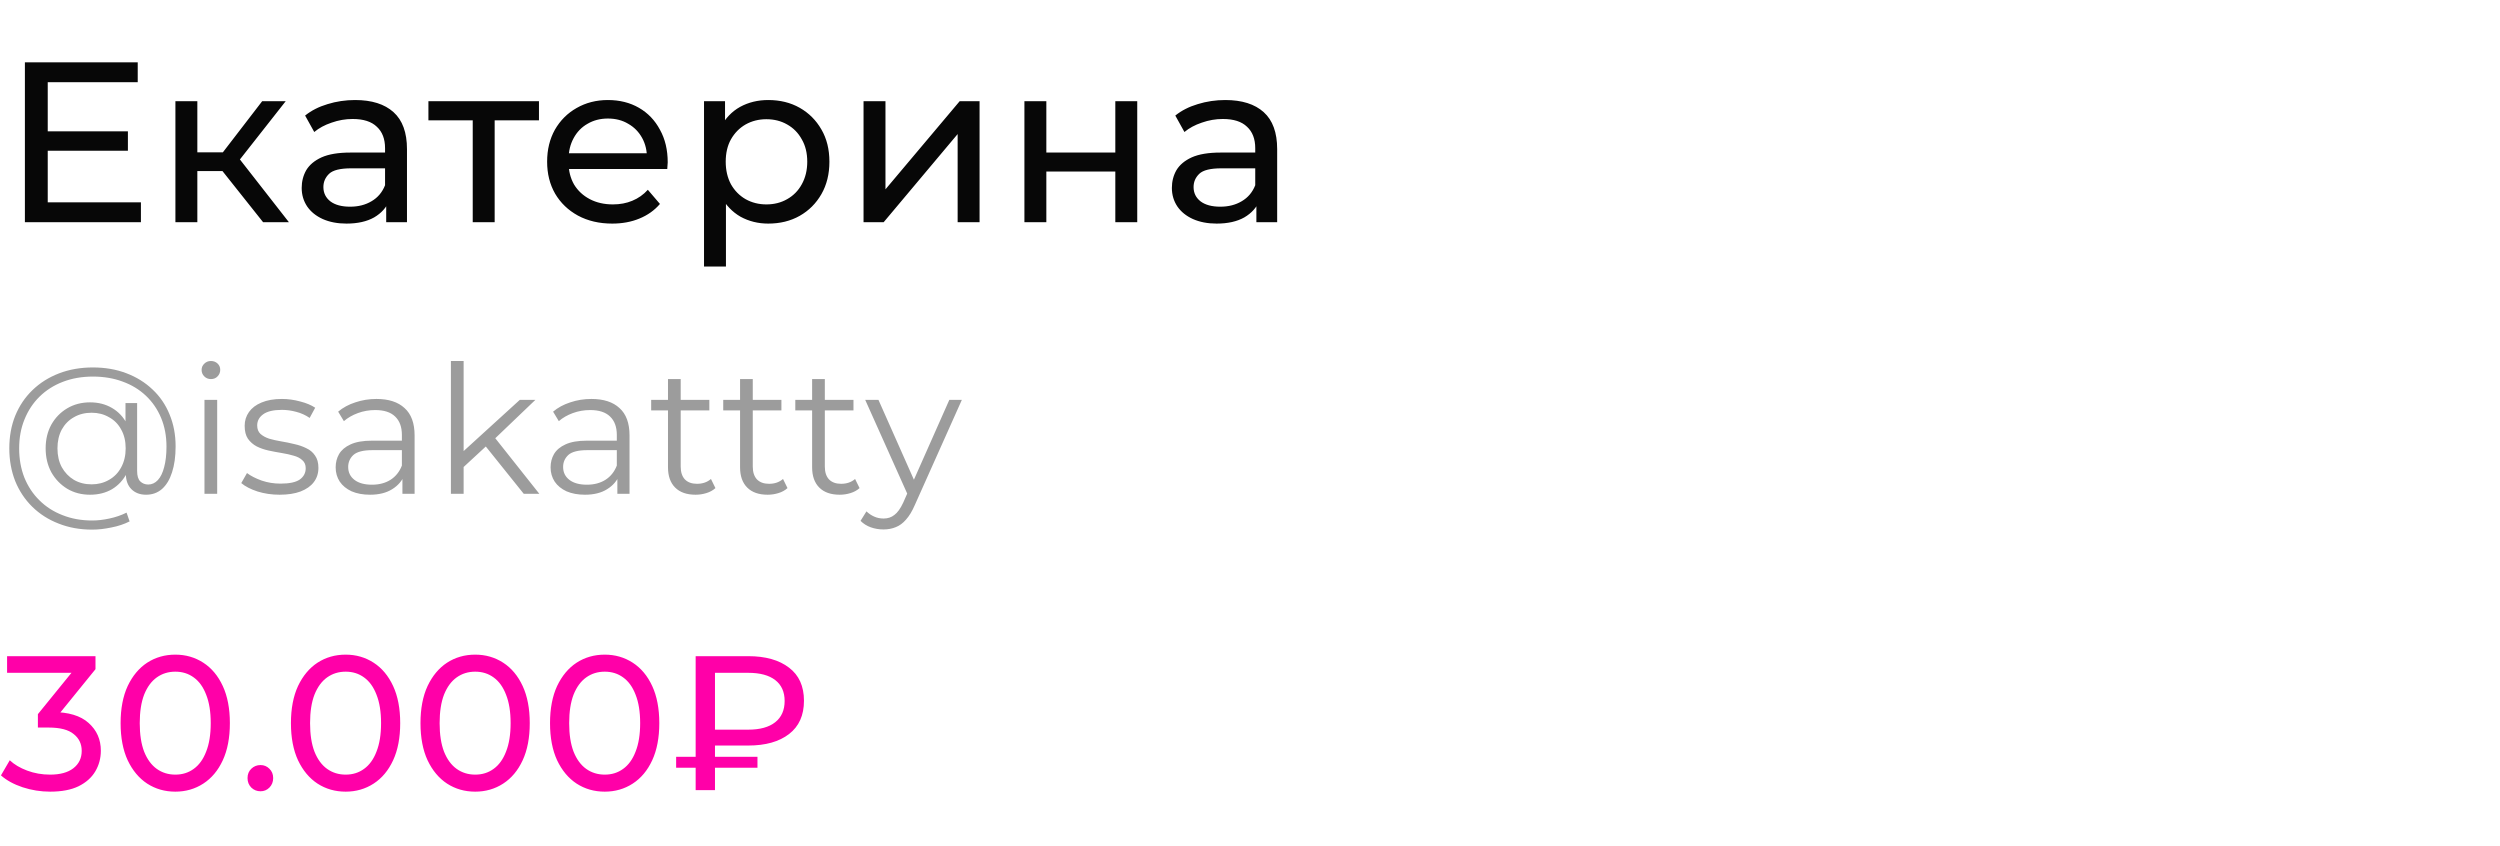
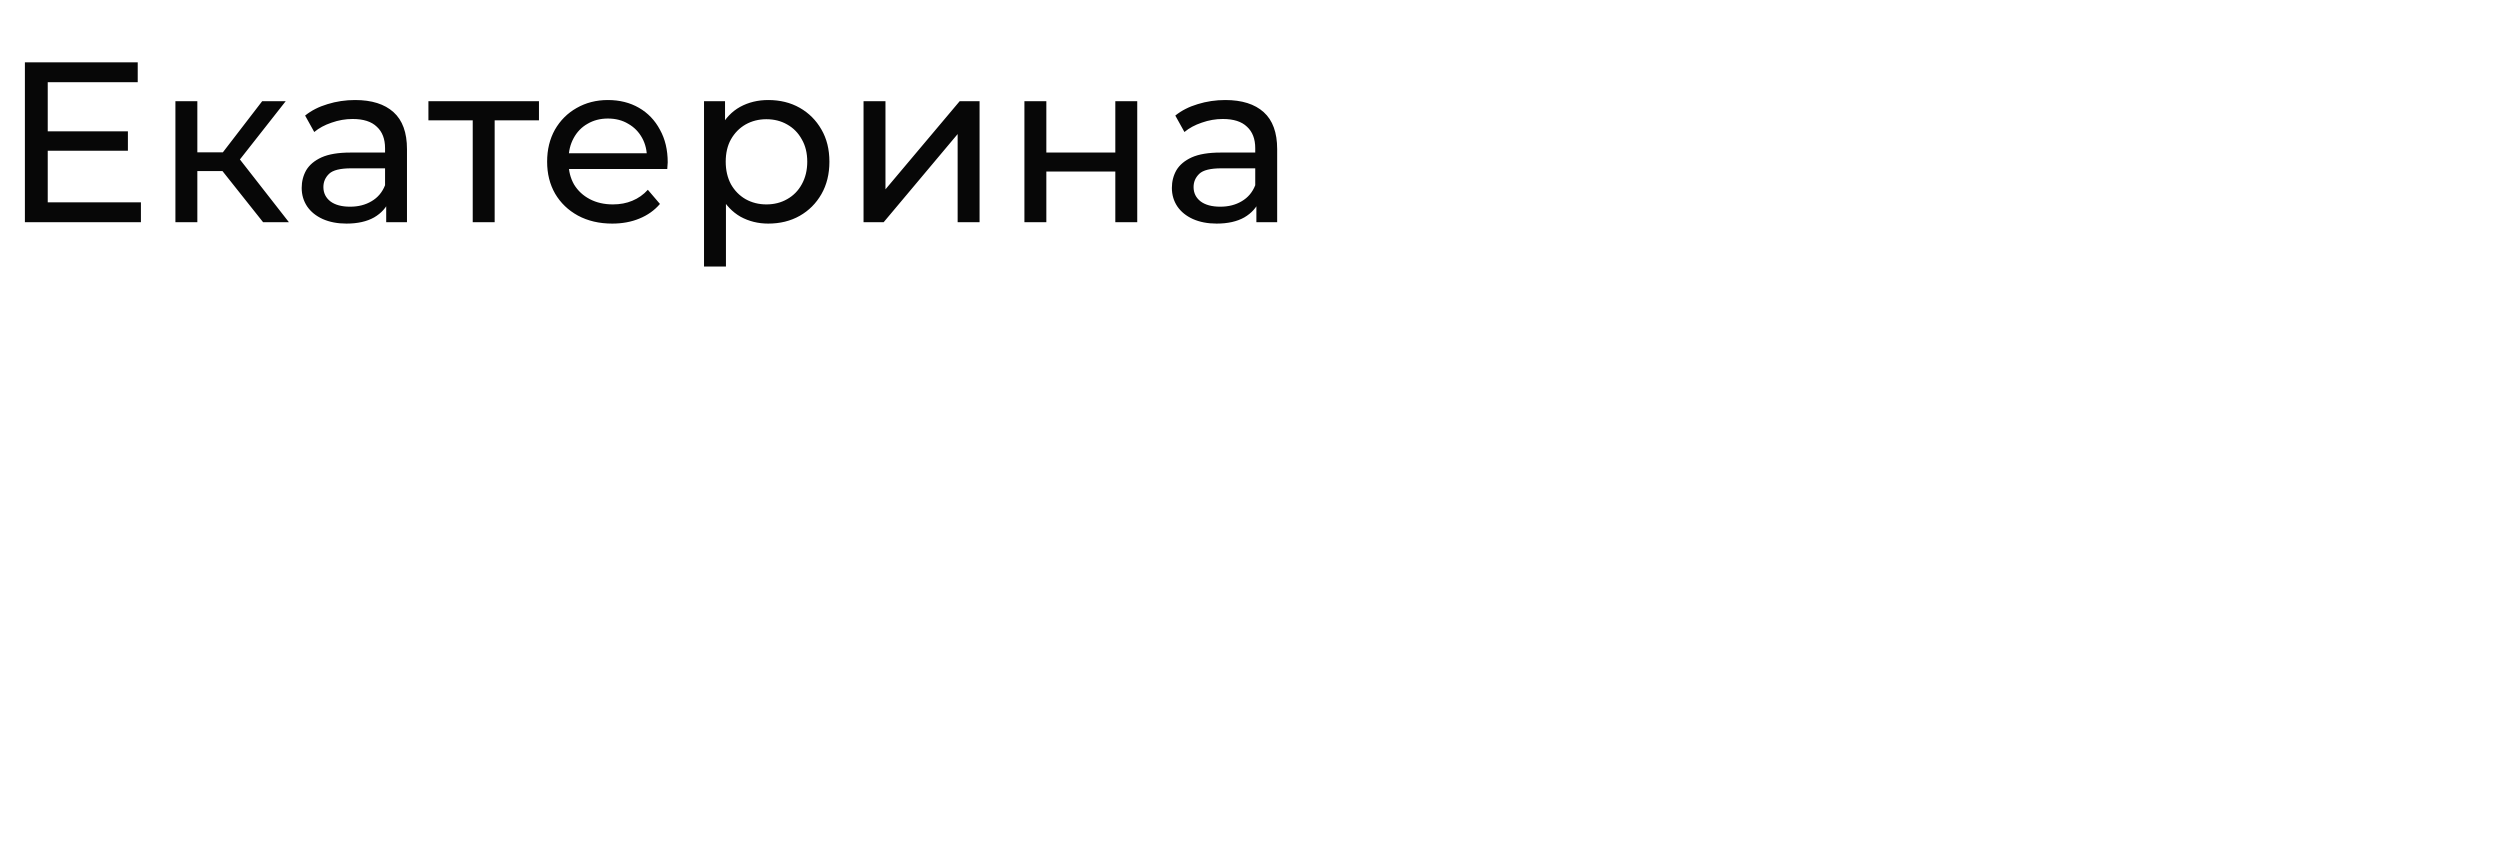
<svg xmlns="http://www.w3.org/2000/svg" width="405" height="137" viewBox="0 0 405 137" fill="none">
  <path d="M7.4 21.274H20.72V24.419H7.4V21.274ZM7.733 32.781H22.829V36H4.033V10.1H22.311V13.319H7.733V32.781ZM42.625 36L35.04 26.454L37.963 24.678L46.806 36H42.625ZM28.417 36V16.39H31.969V36H28.417ZM30.896 27.712V24.678H37.371V27.712H30.896ZM38.259 26.602L34.966 26.158L42.477 16.39H46.288L38.259 26.602ZM62.564 36V31.856L62.379 31.079V24.012C62.379 22.507 61.935 21.348 61.047 20.534C60.184 19.695 58.877 19.276 57.125 19.276C55.966 19.276 54.831 19.473 53.721 19.868C52.611 20.238 51.674 20.744 50.909 21.385L49.429 18.721C50.441 17.907 51.649 17.29 53.055 16.871C54.486 16.427 55.978 16.205 57.532 16.205C60.221 16.205 62.293 16.859 63.748 18.166C65.204 19.473 65.931 21.471 65.931 24.16V36H62.564ZM56.126 36.222C54.671 36.222 53.388 35.975 52.278 35.482C51.193 34.989 50.354 34.31 49.762 33.447C49.17 32.559 48.874 31.56 48.874 30.45C48.874 29.389 49.121 28.427 49.614 27.564C50.132 26.701 50.959 26.01 52.093 25.492C53.253 24.974 54.807 24.715 56.755 24.715H62.971V27.268H56.903C55.127 27.268 53.931 27.564 53.314 28.156C52.698 28.748 52.389 29.463 52.389 30.302C52.389 31.264 52.772 32.041 53.536 32.633C54.301 33.2 55.362 33.484 56.718 33.484C58.05 33.484 59.21 33.188 60.196 32.596C61.208 32.004 61.935 31.141 62.379 30.006L63.082 32.448C62.614 33.607 61.787 34.532 60.603 35.223C59.419 35.889 57.927 36.222 56.126 36.222ZM76.582 36V18.573L77.471 19.498H69.404V16.39H87.312V19.498H79.284L80.135 18.573V36H76.582ZM99.179 36.222C97.083 36.222 95.233 35.79 93.629 34.927C92.051 34.064 90.817 32.88 89.929 31.375C89.066 29.87 88.634 28.144 88.634 26.195C88.634 24.246 89.054 22.52 89.892 21.015C90.756 19.51 91.927 18.339 93.407 17.5C94.912 16.637 96.602 16.205 98.476 16.205C100.376 16.205 102.053 16.624 103.508 17.463C104.964 18.302 106.098 19.486 106.912 21.015C107.751 22.52 108.17 24.283 108.17 26.306C108.17 26.454 108.158 26.627 108.133 26.824C108.133 27.021 108.121 27.206 108.096 27.379H91.409V24.826H106.246L104.803 25.714C104.828 24.456 104.569 23.334 104.026 22.347C103.484 21.36 102.731 20.596 101.769 20.053C100.832 19.486 99.734 19.202 98.476 19.202C97.243 19.202 96.145 19.486 95.183 20.053C94.221 20.596 93.469 21.373 92.926 22.384C92.384 23.371 92.112 24.505 92.112 25.788V26.38C92.112 27.687 92.408 28.859 93 29.895C93.617 30.906 94.468 31.696 95.553 32.263C96.639 32.83 97.884 33.114 99.29 33.114C100.45 33.114 101.498 32.917 102.435 32.522C103.397 32.127 104.236 31.535 104.951 30.746L106.912 33.04C106.024 34.076 104.914 34.865 103.582 35.408C102.275 35.951 100.807 36.222 99.179 36.222ZM124.448 36.222C122.82 36.222 121.327 35.852 119.971 35.112C118.639 34.347 117.566 33.225 116.752 31.745C115.962 30.265 115.568 28.415 115.568 26.195C115.568 23.975 115.95 22.125 116.715 20.645C117.504 19.165 118.565 18.055 119.897 17.315C121.253 16.575 122.77 16.205 124.448 16.205C126.372 16.205 128.074 16.624 129.554 17.463C131.034 18.302 132.205 19.473 133.069 20.978C133.932 22.458 134.364 24.197 134.364 26.195C134.364 28.193 133.932 29.944 133.069 31.449C132.205 32.954 131.034 34.125 129.554 34.964C128.074 35.803 126.372 36.222 124.448 36.222ZM114.051 43.178V16.39H117.455V21.681L117.233 26.232L117.603 30.783V43.178H114.051ZM124.152 33.114C125.41 33.114 126.532 32.83 127.519 32.263C128.53 31.696 129.319 30.894 129.887 29.858C130.479 28.797 130.775 27.576 130.775 26.195C130.775 24.789 130.479 23.58 129.887 22.569C129.319 21.533 128.53 20.731 127.519 20.164C126.532 19.597 125.41 19.313 124.152 19.313C122.918 19.313 121.796 19.597 120.785 20.164C119.798 20.731 119.009 21.533 118.417 22.569C117.849 23.58 117.566 24.789 117.566 26.195C117.566 27.576 117.849 28.797 118.417 29.858C119.009 30.894 119.798 31.696 120.785 32.263C121.796 32.83 122.918 33.114 124.152 33.114ZM139.894 36V16.39H143.446V30.672L155.471 16.39H158.69V36H155.138V21.718L143.15 36H139.894ZM165.955 36V16.39H169.507V24.715H180.681V16.39H184.233V36H180.681V27.786H169.507V36H165.955ZM203.534 36V31.856L203.349 31.079V24.012C203.349 22.507 202.905 21.348 202.017 20.534C201.154 19.695 199.847 19.276 198.095 19.276C196.936 19.276 195.801 19.473 194.691 19.868C193.581 20.238 192.644 20.744 191.879 21.385L190.399 18.721C191.411 17.907 192.619 17.29 194.025 16.871C195.456 16.427 196.948 16.205 198.502 16.205C201.191 16.205 203.263 16.859 204.718 18.166C206.174 19.473 206.901 21.471 206.901 24.16V36H203.534ZM197.096 36.222C195.641 36.222 194.358 35.975 193.248 35.482C192.163 34.989 191.324 34.31 190.732 33.447C190.14 32.559 189.844 31.56 189.844 30.45C189.844 29.389 190.091 28.427 190.584 27.564C191.102 26.701 191.929 26.01 193.063 25.492C194.223 24.974 195.777 24.715 197.725 24.715H203.941V27.268H197.873C196.097 27.268 194.901 27.564 194.284 28.156C193.668 28.748 193.359 29.463 193.359 30.302C193.359 31.264 193.742 32.041 194.506 32.633C195.271 33.2 196.332 33.484 197.688 33.484C199.02 33.484 200.18 33.188 201.166 32.596C202.178 32.004 202.905 31.141 203.349 30.006L204.052 32.448C203.584 33.607 202.757 34.532 201.573 35.223C200.389 35.889 198.897 36.222 197.096 36.222Z" fill="#070707" />
-   <path d="M8.122 128.248C6.593 128.248 5.105 128.01 3.658 127.535C2.232 127.06 1.064 126.419 0.155 125.613L1.581 123.164C2.304 123.846 3.245 124.404 4.402 124.838C5.559 125.272 6.799 125.489 8.122 125.489C9.734 125.489 10.984 125.148 11.873 124.466C12.782 123.763 13.237 122.823 13.237 121.645C13.237 120.508 12.803 119.599 11.935 118.917C11.088 118.214 9.734 117.863 7.874 117.863H6.138V115.693L12.586 107.757L13.02 108.997H1.147V106.3H15.469V108.408L9.052 116.313L7.44 115.352H8.463C11.088 115.352 13.051 115.941 14.353 117.119C15.676 118.297 16.337 119.795 16.337 121.614C16.337 122.833 16.037 123.949 15.438 124.962C14.839 125.975 13.929 126.781 12.71 127.38C11.511 127.959 9.982 128.248 8.122 128.248ZM28.404 128.248C26.71 128.248 25.191 127.814 23.847 126.946C22.525 126.078 21.471 124.817 20.685 123.164C19.921 121.511 19.538 119.506 19.538 117.15C19.538 114.794 19.921 112.789 20.685 111.136C21.471 109.483 22.525 108.222 23.847 107.354C25.191 106.486 26.71 106.052 28.404 106.052C30.078 106.052 31.587 106.486 32.93 107.354C34.274 108.222 35.328 109.483 36.092 111.136C36.857 112.789 37.239 114.794 37.239 117.15C37.239 119.506 36.857 121.511 36.092 123.164C35.328 124.817 34.274 126.078 32.93 126.946C31.587 127.814 30.078 128.248 28.404 128.248ZM28.404 125.489C29.541 125.489 30.533 125.179 31.38 124.559C32.248 123.939 32.92 123.009 33.395 121.769C33.891 120.529 34.139 118.989 34.139 117.15C34.139 115.311 33.891 113.771 33.395 112.531C32.92 111.291 32.248 110.361 31.38 109.741C30.533 109.121 29.541 108.811 28.404 108.811C27.268 108.811 26.265 109.121 25.397 109.741C24.529 110.361 23.847 111.291 23.351 112.531C22.876 113.771 22.638 115.311 22.638 117.15C22.638 118.989 22.876 120.529 23.351 121.769C23.847 123.009 24.529 123.939 25.397 124.559C26.265 125.179 27.268 125.489 28.404 125.489ZM42.208 128.186C41.629 128.186 41.133 127.99 40.72 127.597C40.306 127.184 40.1 126.667 40.1 126.047C40.1 125.427 40.306 124.921 40.72 124.528C41.133 124.135 41.629 123.939 42.208 123.939C42.766 123.939 43.241 124.135 43.634 124.528C44.047 124.921 44.254 125.427 44.254 126.047C44.254 126.667 44.047 127.184 43.634 127.597C43.241 127.99 42.766 128.186 42.208 128.186ZM55.998 128.248C54.303 128.248 52.784 127.814 51.441 126.946C50.118 126.078 49.064 124.817 48.279 123.164C47.514 121.511 47.132 119.506 47.132 117.15C47.132 114.794 47.514 112.789 48.279 111.136C49.064 109.483 50.118 108.222 51.441 107.354C52.784 106.486 54.303 106.052 55.998 106.052C57.672 106.052 59.181 106.486 60.524 107.354C61.867 108.222 62.921 109.483 63.686 111.136C64.451 112.789 64.833 114.794 64.833 117.15C64.833 119.506 64.451 121.511 63.686 123.164C62.921 124.817 61.867 126.078 60.524 126.946C59.181 127.814 57.672 128.248 55.998 128.248ZM55.998 125.489C57.135 125.489 58.127 125.179 58.974 124.559C59.842 123.939 60.514 123.009 60.989 121.769C61.485 120.529 61.733 118.989 61.733 117.15C61.733 115.311 61.485 113.771 60.989 112.531C60.514 111.291 59.842 110.361 58.974 109.741C58.127 109.121 57.135 108.811 55.998 108.811C54.861 108.811 53.859 109.121 52.991 109.741C52.123 110.361 51.441 111.291 50.945 112.531C50.469 113.771 50.232 115.311 50.232 117.15C50.232 118.989 50.469 120.529 50.945 121.769C51.441 123.009 52.123 123.939 52.991 124.559C53.859 125.179 54.861 125.489 55.998 125.489ZM76.985 128.248C75.29 128.248 73.771 127.814 72.428 126.946C71.105 126.078 70.051 124.817 69.266 123.164C68.501 121.511 68.119 119.506 68.119 117.15C68.119 114.794 68.501 112.789 69.266 111.136C70.051 109.483 71.105 108.222 72.428 107.354C73.771 106.486 75.29 106.052 76.985 106.052C78.659 106.052 80.167 106.486 81.511 107.354C82.854 108.222 83.908 109.483 84.673 111.136C85.437 112.789 85.82 114.794 85.82 117.15C85.82 119.506 85.437 121.511 84.673 123.164C83.908 124.817 82.854 126.078 81.511 126.946C80.167 127.814 78.659 128.248 76.985 128.248ZM76.985 125.489C78.121 125.489 79.113 125.179 79.961 124.559C80.829 123.939 81.5 123.009 81.976 121.769C82.472 120.529 82.72 118.989 82.72 117.15C82.72 115.311 82.472 113.771 81.976 112.531C81.5 111.291 80.829 110.361 79.961 109.741C79.113 109.121 78.121 108.811 76.985 108.811C75.848 108.811 74.846 109.121 73.978 109.741C73.11 110.361 72.428 111.291 71.932 112.531C71.456 113.771 71.219 115.311 71.219 117.15C71.219 118.989 71.456 120.529 71.932 121.769C72.428 123.009 73.11 123.939 73.978 124.559C74.846 125.179 75.848 125.489 76.985 125.489ZM97.971 128.248C96.277 128.248 94.758 127.814 93.414 126.946C92.092 126.078 91.038 124.817 90.252 123.164C89.488 121.511 89.105 119.506 89.105 117.15C89.105 114.794 89.488 112.789 90.252 111.136C91.038 109.483 92.092 108.222 93.414 107.354C94.758 106.486 96.277 106.052 97.971 106.052C99.645 106.052 101.154 106.486 102.497 107.354C103.841 108.222 104.895 109.483 105.659 111.136C106.424 112.789 106.806 114.794 106.806 117.15C106.806 119.506 106.424 121.511 105.659 123.164C104.895 124.817 103.841 126.078 102.497 126.946C101.154 127.814 99.645 128.248 97.971 128.248ZM97.971 125.489C99.108 125.489 100.1 125.179 100.947 124.559C101.815 123.939 102.487 123.009 102.962 121.769C103.458 120.529 103.706 118.989 103.706 117.15C103.706 115.311 103.458 113.771 102.962 112.531C102.487 111.291 101.815 110.361 100.947 109.741C100.1 109.121 99.108 108.811 97.971 108.811C96.835 108.811 95.832 109.121 94.964 109.741C94.096 110.361 93.414 111.291 92.918 112.531C92.443 113.771 92.205 115.311 92.205 117.15C92.205 118.989 92.443 120.529 92.918 121.769C93.414 123.009 94.096 123.939 94.964 124.559C95.832 125.179 96.835 125.489 97.971 125.489ZM112.696 128V106.3H121.221C124.011 106.3 126.212 106.92 127.824 108.16C129.436 109.379 130.242 111.167 130.242 113.523C130.242 115.879 129.436 117.677 127.824 118.917C126.212 120.157 124.011 120.777 121.221 120.777H114.432L115.827 119.32V128H112.696ZM115.827 119.63L114.432 118.204H121.221C123.122 118.204 124.579 117.801 125.592 116.995C126.605 116.189 127.111 115.042 127.111 113.554C127.111 112.087 126.605 110.96 125.592 110.175C124.579 109.39 123.122 108.997 121.221 108.997H114.432L115.827 107.447V119.63ZM109.534 124.373V122.606H122.709V124.373H109.534Z" fill="#FF00A8" />
-   <path d="M14.935 85.8C12.944 85.8 11.126 85.471 9.483 84.814C7.84 84.176 6.419 83.267 5.22 82.088C4.041 80.928 3.122 79.546 2.465 77.941C1.827 76.317 1.508 74.548 1.508 72.634C1.508 70.701 1.827 68.941 2.465 67.356C3.122 65.751 4.05 64.369 5.249 63.209C6.467 62.03 7.907 61.121 9.57 60.483C11.233 59.845 13.06 59.526 15.051 59.526C17.023 59.526 18.821 59.835 20.445 60.454C22.088 61.073 23.509 61.952 24.708 63.093C25.907 64.214 26.825 65.558 27.463 67.124C28.12 68.69 28.449 70.42 28.449 72.315C28.449 73.939 28.256 75.341 27.869 76.52C27.502 77.68 26.96 78.579 26.245 79.217C25.53 79.836 24.669 80.145 23.664 80.145C22.678 80.145 21.885 79.845 21.286 79.246C20.687 78.647 20.387 77.806 20.387 76.723V74.432L20.619 72.576L20.329 69.676V65.297H22.214V76.288C22.214 77.1 22.388 77.67 22.736 77.999C23.084 78.328 23.509 78.492 24.012 78.492C24.611 78.492 25.133 78.25 25.578 77.767C26.023 77.284 26.361 76.588 26.593 75.679C26.844 74.751 26.97 73.639 26.97 72.344C26.97 70.643 26.68 69.096 26.1 67.704C25.52 66.312 24.698 65.113 23.635 64.108C22.572 63.103 21.315 62.339 19.865 61.817C18.415 61.276 16.81 61.005 15.051 61.005C13.292 61.005 11.677 61.285 10.208 61.846C8.739 62.407 7.472 63.209 6.409 64.253C5.365 65.278 4.553 66.505 3.973 67.936C3.393 69.347 3.103 70.913 3.103 72.634C3.103 74.355 3.383 75.93 3.944 77.361C4.524 78.792 5.336 80.019 6.38 81.044C7.424 82.088 8.671 82.89 10.121 83.451C11.571 84.031 13.176 84.321 14.935 84.321C15.805 84.321 16.733 84.215 17.719 84.002C18.724 83.789 19.652 83.47 20.503 83.045L20.996 84.466C20.126 84.911 19.14 85.239 18.038 85.452C16.936 85.684 15.902 85.8 14.935 85.8ZM14.587 80.145C13.214 80.145 11.987 79.826 10.904 79.188C9.821 78.531 8.961 77.641 8.323 76.52C7.704 75.379 7.395 74.084 7.395 72.634C7.395 71.184 7.704 69.898 8.323 68.777C8.961 67.656 9.821 66.776 10.904 66.138C11.987 65.5 13.214 65.181 14.587 65.181C15.921 65.181 17.1 65.481 18.125 66.08C19.169 66.679 19.981 67.54 20.561 68.661C21.16 69.763 21.46 71.087 21.46 72.634C21.46 74.181 21.16 75.515 20.561 76.636C19.981 77.757 19.179 78.627 18.154 79.246C17.129 79.845 15.94 80.145 14.587 80.145ZM14.848 78.463C15.892 78.463 16.83 78.221 17.661 77.738C18.512 77.255 19.169 76.578 19.633 75.708C20.116 74.819 20.358 73.794 20.358 72.634C20.358 71.455 20.116 70.44 19.633 69.589C19.169 68.719 18.512 68.052 17.661 67.588C16.83 67.105 15.892 66.863 14.848 66.863C13.765 66.863 12.808 67.105 11.977 67.588C11.146 68.052 10.488 68.719 10.005 69.589C9.541 70.459 9.309 71.474 9.309 72.634C9.309 73.794 9.541 74.809 10.005 75.679C10.488 76.549 11.146 77.235 11.977 77.738C12.808 78.221 13.765 78.463 14.848 78.463ZM33.124 80V64.775H35.183V80H33.124ZM34.168 61.411C33.743 61.411 33.385 61.266 33.095 60.976C32.805 60.686 32.66 60.338 32.66 59.932C32.66 59.526 32.805 59.188 33.095 58.917C33.385 58.627 33.743 58.482 34.168 58.482C34.593 58.482 34.951 58.617 35.241 58.888C35.531 59.159 35.676 59.497 35.676 59.903C35.676 60.328 35.531 60.686 35.241 60.976C34.97 61.266 34.613 61.411 34.168 61.411ZM45.291 80.145C44.034 80.145 42.845 79.971 41.724 79.623C40.603 79.256 39.723 78.801 39.085 78.26L40.013 76.636C40.632 77.1 41.424 77.506 42.391 77.854C43.358 78.183 44.373 78.347 45.436 78.347C46.886 78.347 47.93 78.125 48.568 77.68C49.206 77.216 49.525 76.607 49.525 75.853C49.525 75.292 49.341 74.857 48.974 74.548C48.626 74.219 48.162 73.978 47.582 73.823C47.002 73.649 46.354 73.504 45.639 73.388C44.924 73.272 44.208 73.137 43.493 72.982C42.797 72.827 42.159 72.605 41.579 72.315C40.999 72.006 40.525 71.59 40.158 71.068C39.81 70.546 39.636 69.85 39.636 68.98C39.636 68.149 39.868 67.404 40.332 66.747C40.796 66.09 41.473 65.577 42.362 65.21C43.271 64.823 44.373 64.63 45.668 64.63C46.654 64.63 47.64 64.765 48.626 65.036C49.612 65.287 50.424 65.626 51.062 66.051L50.163 67.704C49.486 67.24 48.761 66.911 47.988 66.718C47.215 66.505 46.441 66.399 45.668 66.399C44.295 66.399 43.28 66.641 42.623 67.124C41.985 67.588 41.666 68.187 41.666 68.922C41.666 69.502 41.84 69.956 42.188 70.285C42.555 70.614 43.029 70.875 43.609 71.068C44.208 71.242 44.856 71.387 45.552 71.503C46.267 71.619 46.973 71.764 47.669 71.938C48.384 72.093 49.032 72.315 49.612 72.605C50.211 72.876 50.685 73.272 51.033 73.794C51.4 74.297 51.584 74.964 51.584 75.795C51.584 76.684 51.333 77.458 50.83 78.115C50.347 78.753 49.631 79.256 48.684 79.623C47.756 79.971 46.625 80.145 45.291 80.145ZM65.193 80V76.636L65.106 76.085V70.459C65.106 69.164 64.739 68.168 64.004 67.472C63.289 66.776 62.216 66.428 60.785 66.428C59.799 66.428 58.861 66.592 57.972 66.921C57.083 67.25 56.329 67.685 55.71 68.226L54.782 66.689C55.556 66.032 56.483 65.529 57.566 65.181C58.649 64.814 59.789 64.63 60.988 64.63C62.96 64.63 64.478 65.123 65.541 66.109C66.624 67.076 67.165 68.555 67.165 70.546V80H65.193ZM59.944 80.145C58.803 80.145 57.808 79.961 56.957 79.594C56.126 79.207 55.488 78.685 55.043 78.028C54.599 77.351 54.376 76.578 54.376 75.708C54.376 74.915 54.56 74.2 54.927 73.562C55.314 72.905 55.932 72.383 56.783 71.996C57.653 71.59 58.813 71.387 60.263 71.387H65.512V72.924H60.321C58.852 72.924 57.827 73.185 57.247 73.707C56.687 74.229 56.406 74.877 56.406 75.65C56.406 76.52 56.745 77.216 57.421 77.738C58.098 78.26 59.045 78.521 60.263 78.521C61.423 78.521 62.419 78.26 63.25 77.738C64.101 77.197 64.719 76.423 65.106 75.418L65.57 76.839C65.183 77.844 64.507 78.647 63.54 79.246C62.593 79.845 61.394 80.145 59.944 80.145ZM74.672 76.056L74.73 73.417L84.213 64.775H86.736L80.037 71.184L78.877 72.17L74.672 76.056ZM73.048 80V58.482H75.107V80H73.048ZM84.851 80L78.5 72.083L79.834 70.488L87.374 80H84.851ZM100.012 80V76.636L99.925 76.085V70.459C99.925 69.164 99.558 68.168 98.823 67.472C98.108 66.776 97.035 66.428 95.604 66.428C94.618 66.428 93.681 66.592 92.791 66.921C91.902 67.25 91.148 67.685 90.529 68.226L89.601 66.689C90.375 66.032 91.303 65.529 92.385 65.181C93.468 64.814 94.609 64.63 95.807 64.63C97.779 64.63 99.297 65.123 100.36 66.109C101.443 67.076 101.984 68.555 101.984 70.546V80H100.012ZM94.763 80.145C93.623 80.145 92.627 79.961 91.776 79.594C90.945 79.207 90.307 78.685 89.862 78.028C89.418 77.351 89.195 76.578 89.195 75.708C89.195 74.915 89.379 74.2 89.746 73.562C90.133 72.905 90.752 72.383 91.602 71.996C92.472 71.59 93.632 71.387 95.082 71.387H100.331V72.924H95.14C93.671 72.924 92.646 73.185 92.066 73.707C91.506 74.229 91.225 74.877 91.225 75.65C91.225 76.52 91.564 77.216 92.24 77.738C92.917 78.26 93.864 78.521 95.082 78.521C96.242 78.521 97.238 78.26 98.069 77.738C98.92 77.197 99.539 76.423 99.925 75.418L100.389 76.839C100.003 77.844 99.326 78.647 98.359 79.246C97.412 79.845 96.213 80.145 94.763 80.145ZM112.681 80.145C111.25 80.145 110.148 79.758 109.375 78.985C108.602 78.212 108.215 77.119 108.215 75.708V61.411H110.274V75.592C110.274 76.481 110.496 77.168 110.941 77.651C111.405 78.134 112.062 78.376 112.913 78.376C113.822 78.376 114.576 78.115 115.175 77.593L115.9 79.072C115.494 79.439 115.001 79.71 114.421 79.884C113.86 80.058 113.28 80.145 112.681 80.145ZM105.489 66.486V64.775H114.914V66.486H105.489ZM124.356 80.145C122.925 80.145 121.823 79.758 121.05 78.985C120.276 78.212 119.89 77.119 119.89 75.708V61.411H121.949V75.592C121.949 76.481 122.171 77.168 122.616 77.651C123.08 78.134 123.737 78.376 124.588 78.376C125.496 78.376 126.25 78.115 126.85 77.593L127.575 79.072C127.169 79.439 126.676 79.71 126.096 79.884C125.535 80.058 124.955 80.145 124.356 80.145ZM117.164 66.486V64.775H126.589V66.486H117.164ZM136.03 80.145C134.6 80.145 133.498 79.758 132.724 78.985C131.951 78.212 131.564 77.119 131.564 75.708V61.411H133.623V75.592C133.623 76.481 133.846 77.168 134.29 77.651C134.754 78.134 135.412 78.376 136.262 78.376C137.171 78.376 137.925 78.115 138.524 77.593L139.249 79.072C138.843 79.439 138.35 79.71 137.77 79.884C137.21 80.058 136.63 80.145 136.03 80.145ZM128.838 66.486V64.775H138.263V66.486H128.838ZM143.12 85.771C142.405 85.771 141.719 85.655 141.061 85.423C140.423 85.191 139.872 84.843 139.408 84.379L140.365 82.842C140.752 83.209 141.168 83.49 141.612 83.683C142.076 83.896 142.589 84.002 143.149 84.002C143.826 84.002 144.406 83.809 144.889 83.422C145.392 83.055 145.866 82.397 146.31 81.45L147.296 79.217L147.528 78.898L153.792 64.775H155.822L148.195 81.827C147.77 82.813 147.296 83.596 146.774 84.176C146.272 84.756 145.721 85.162 145.121 85.394C144.522 85.645 143.855 85.771 143.12 85.771ZM147.18 80.435L140.162 64.775H142.308L148.514 78.753L147.18 80.435Z" fill="#9C9C9C" />
</svg>